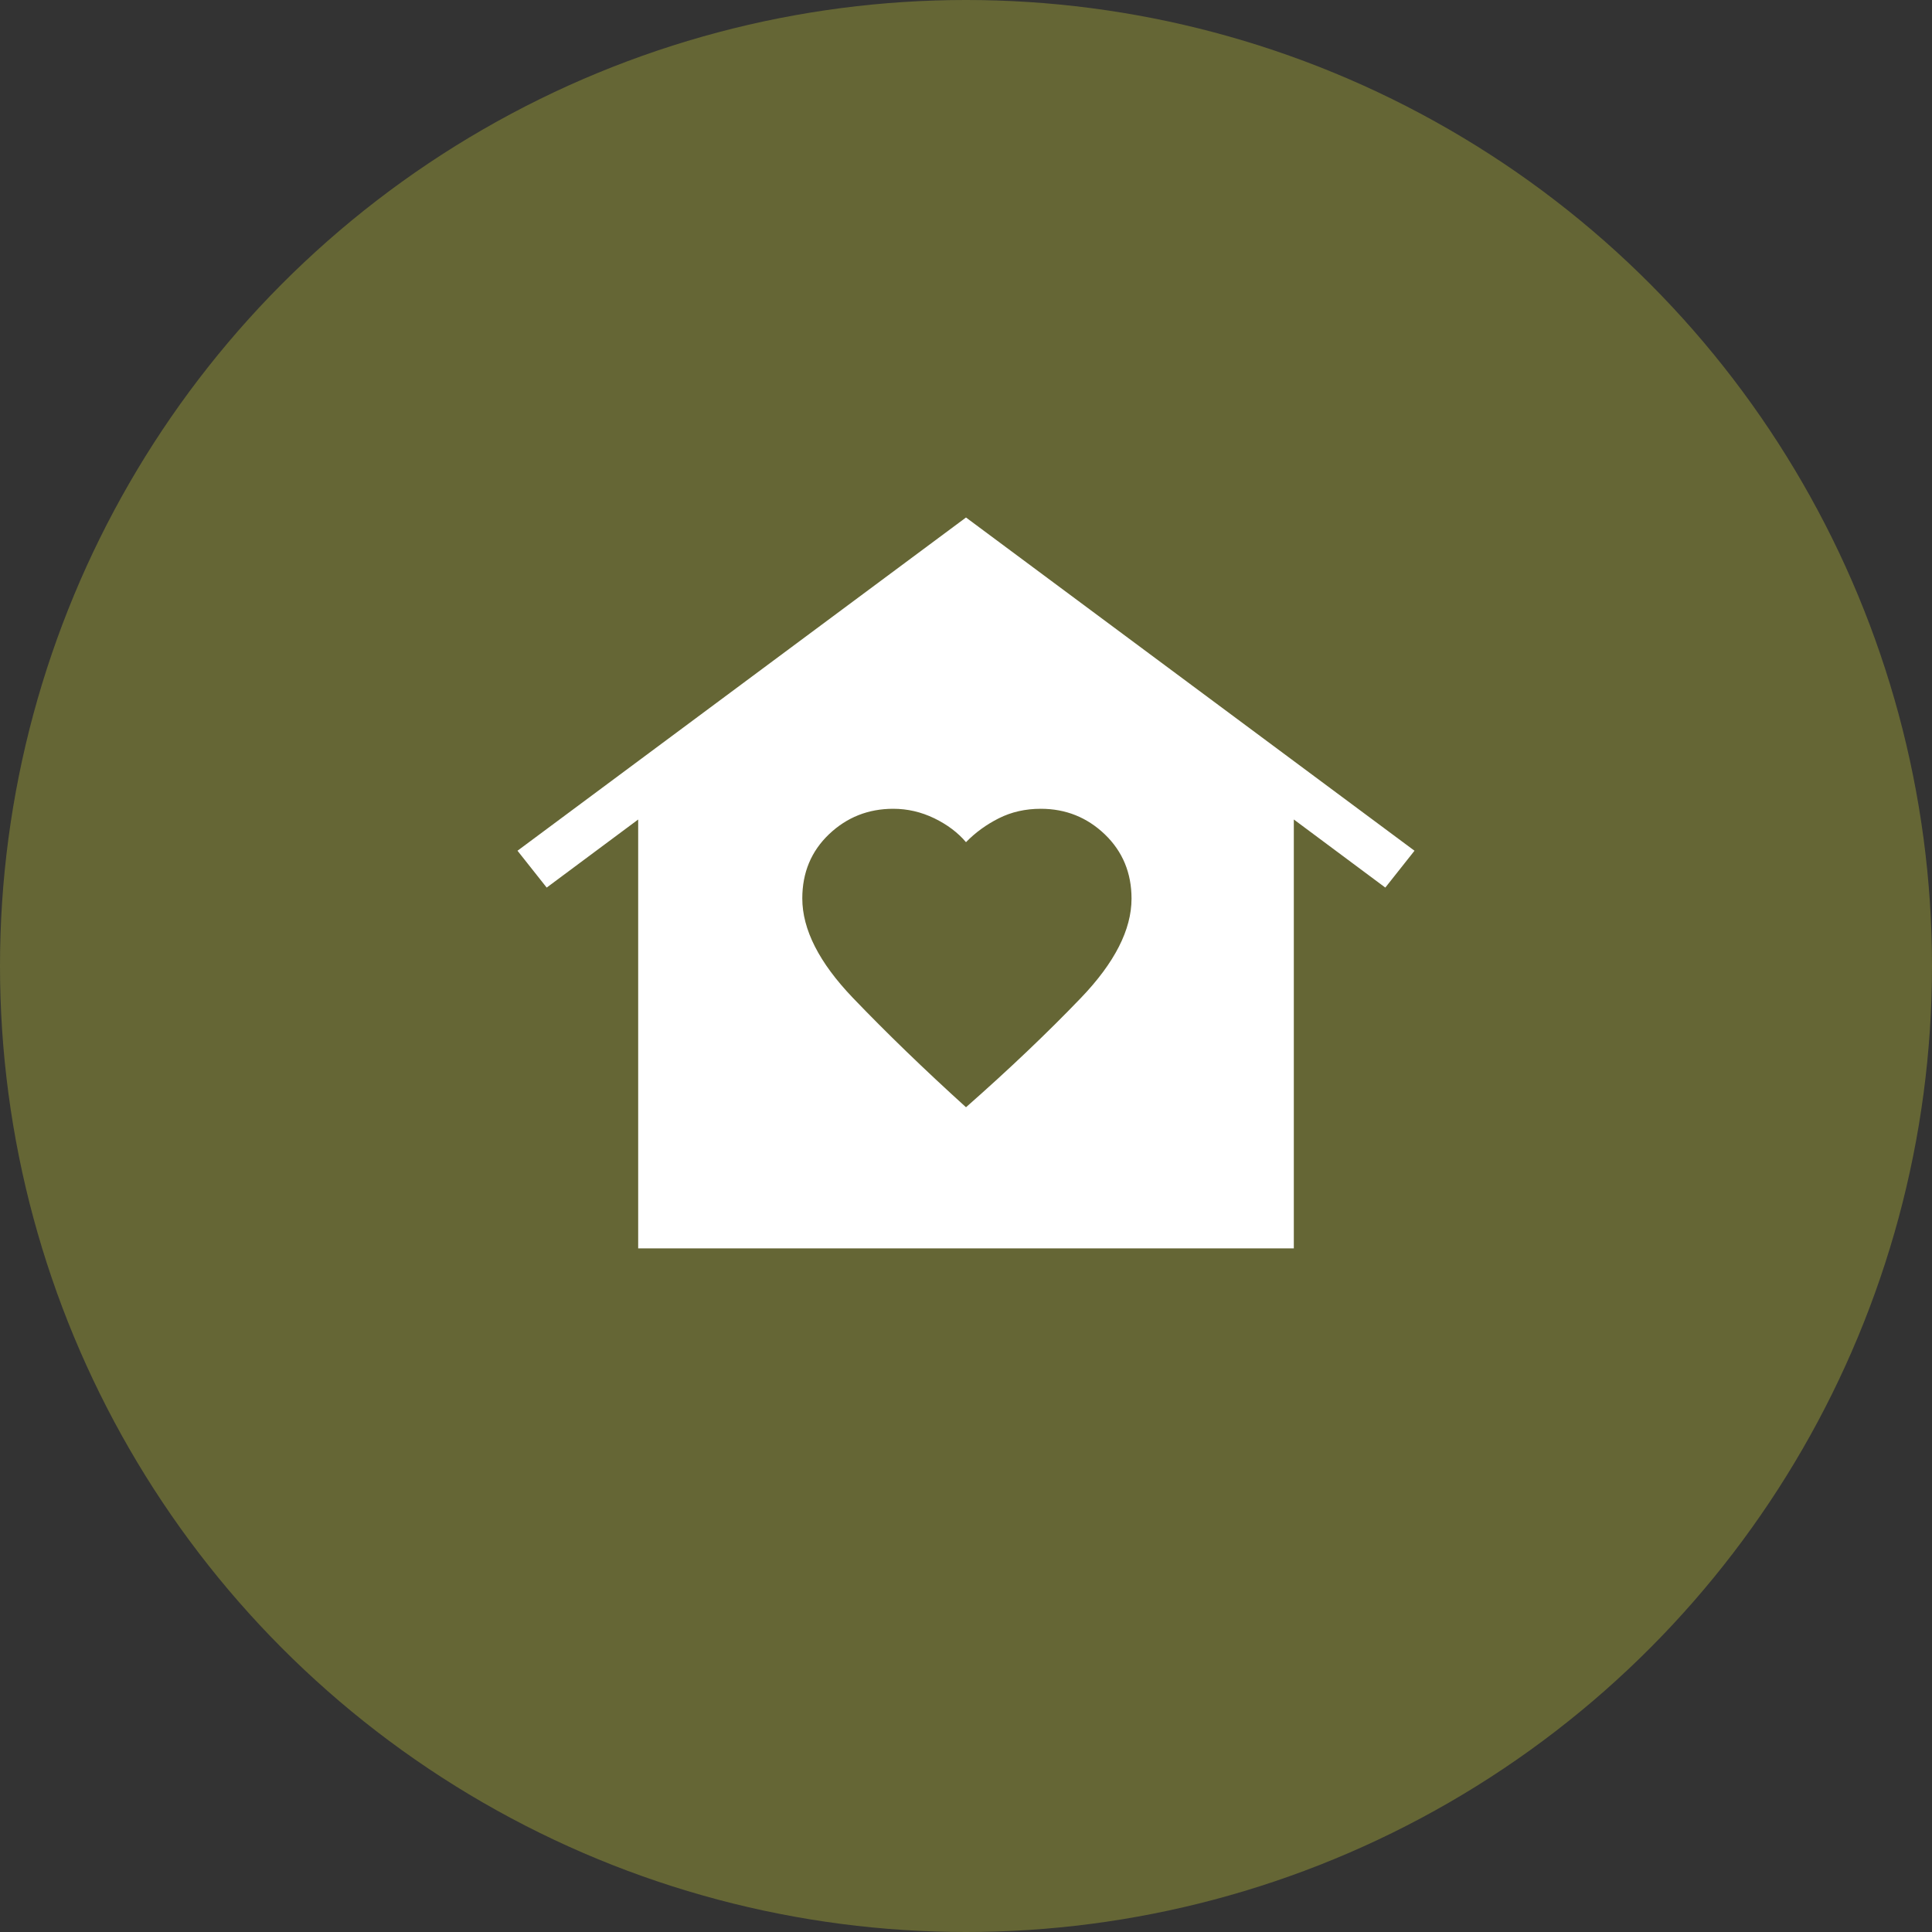
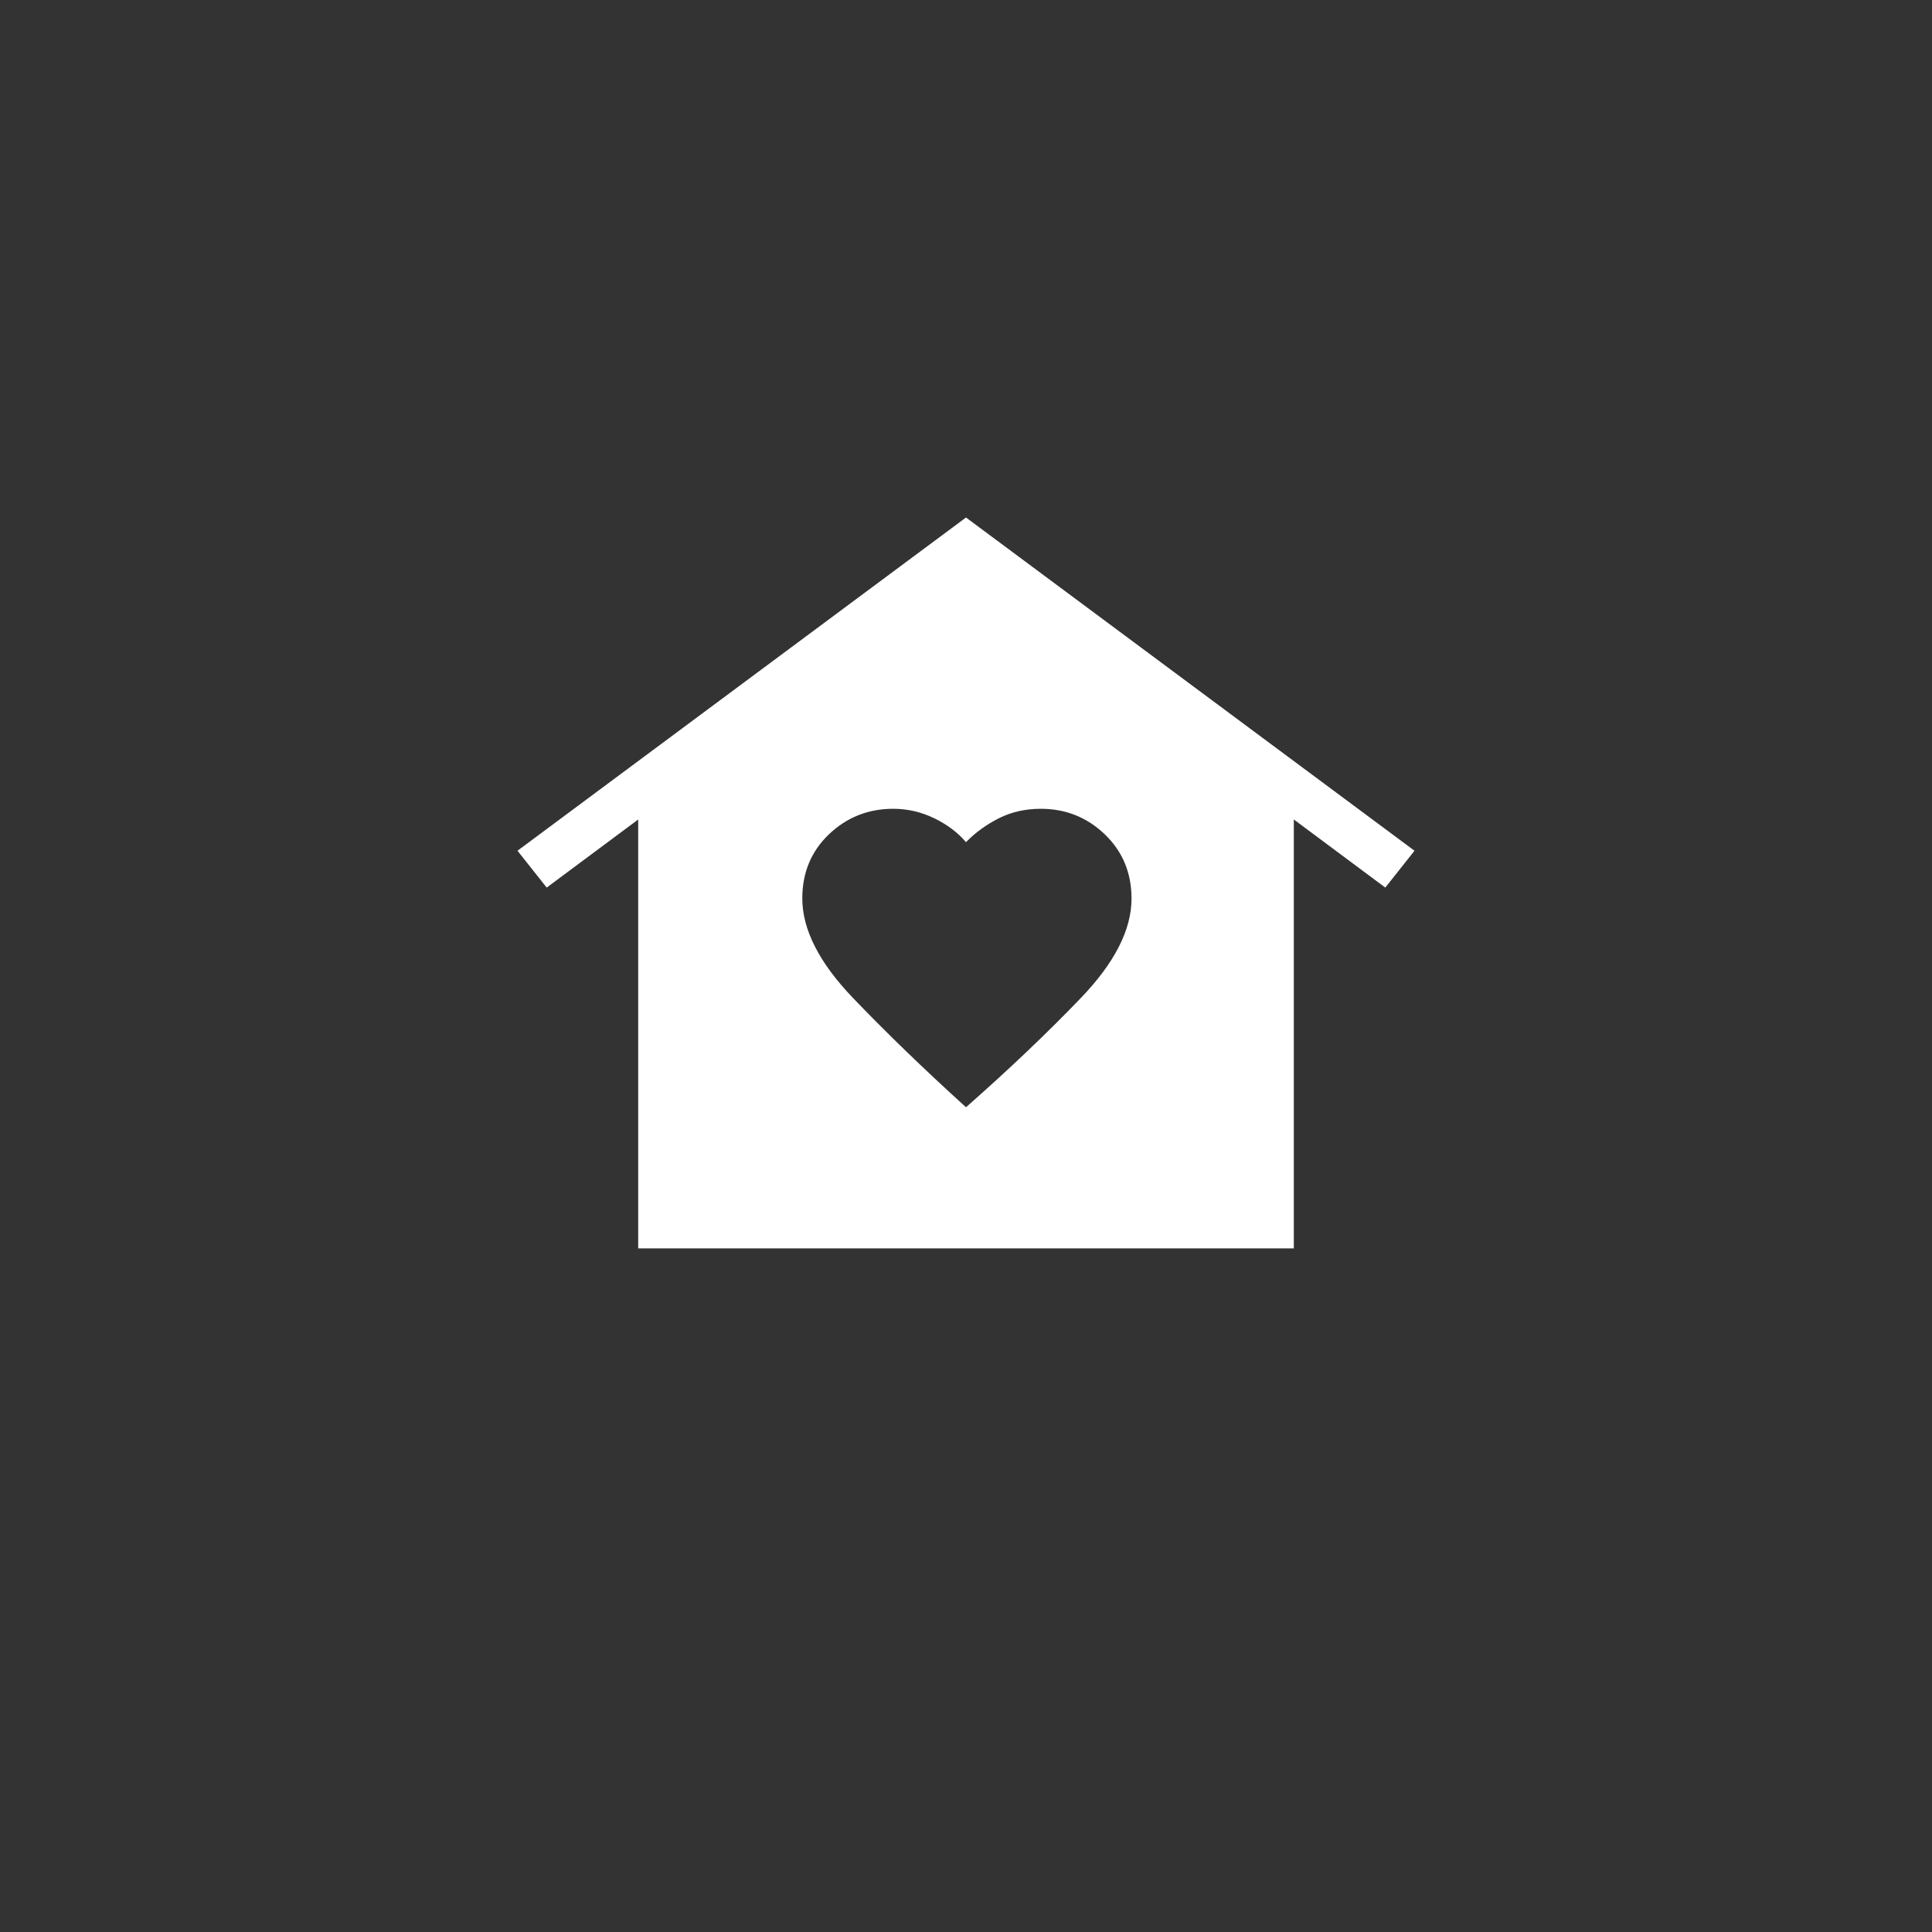
<svg xmlns="http://www.w3.org/2000/svg" width="56" height="56" viewBox="0 0 56 56" fill="none">
  <rect x="0" y="0" width="56" height="56" fill="#333333" stroke="none" />
-   <circle cx="28" cy="28" r="28" fill="#656635" />
  <path d="M28 15L41 24.659L40.154 25.727L37.502 23.753V36.185H18.498V23.754L15.846 25.727L15 24.659L28 15ZM23.255 26.041C23.255 26.942 23.743 27.901 24.719 28.921C25.696 29.94 26.789 30.997 28 32.094C29.246 30.997 30.357 29.94 31.334 28.922C32.31 27.904 32.798 26.946 32.798 26.048C32.798 25.303 32.541 24.682 32.025 24.185C31.509 23.691 30.89 23.443 30.168 23.443C29.722 23.443 29.316 23.535 28.952 23.718C28.587 23.902 28.27 24.133 28 24.411C27.765 24.133 27.458 23.902 27.08 23.718C26.701 23.535 26.305 23.443 25.892 23.443C25.168 23.443 24.547 23.689 24.029 24.181C23.513 24.674 23.255 25.294 23.255 26.041Z" fill="white" />
</svg>